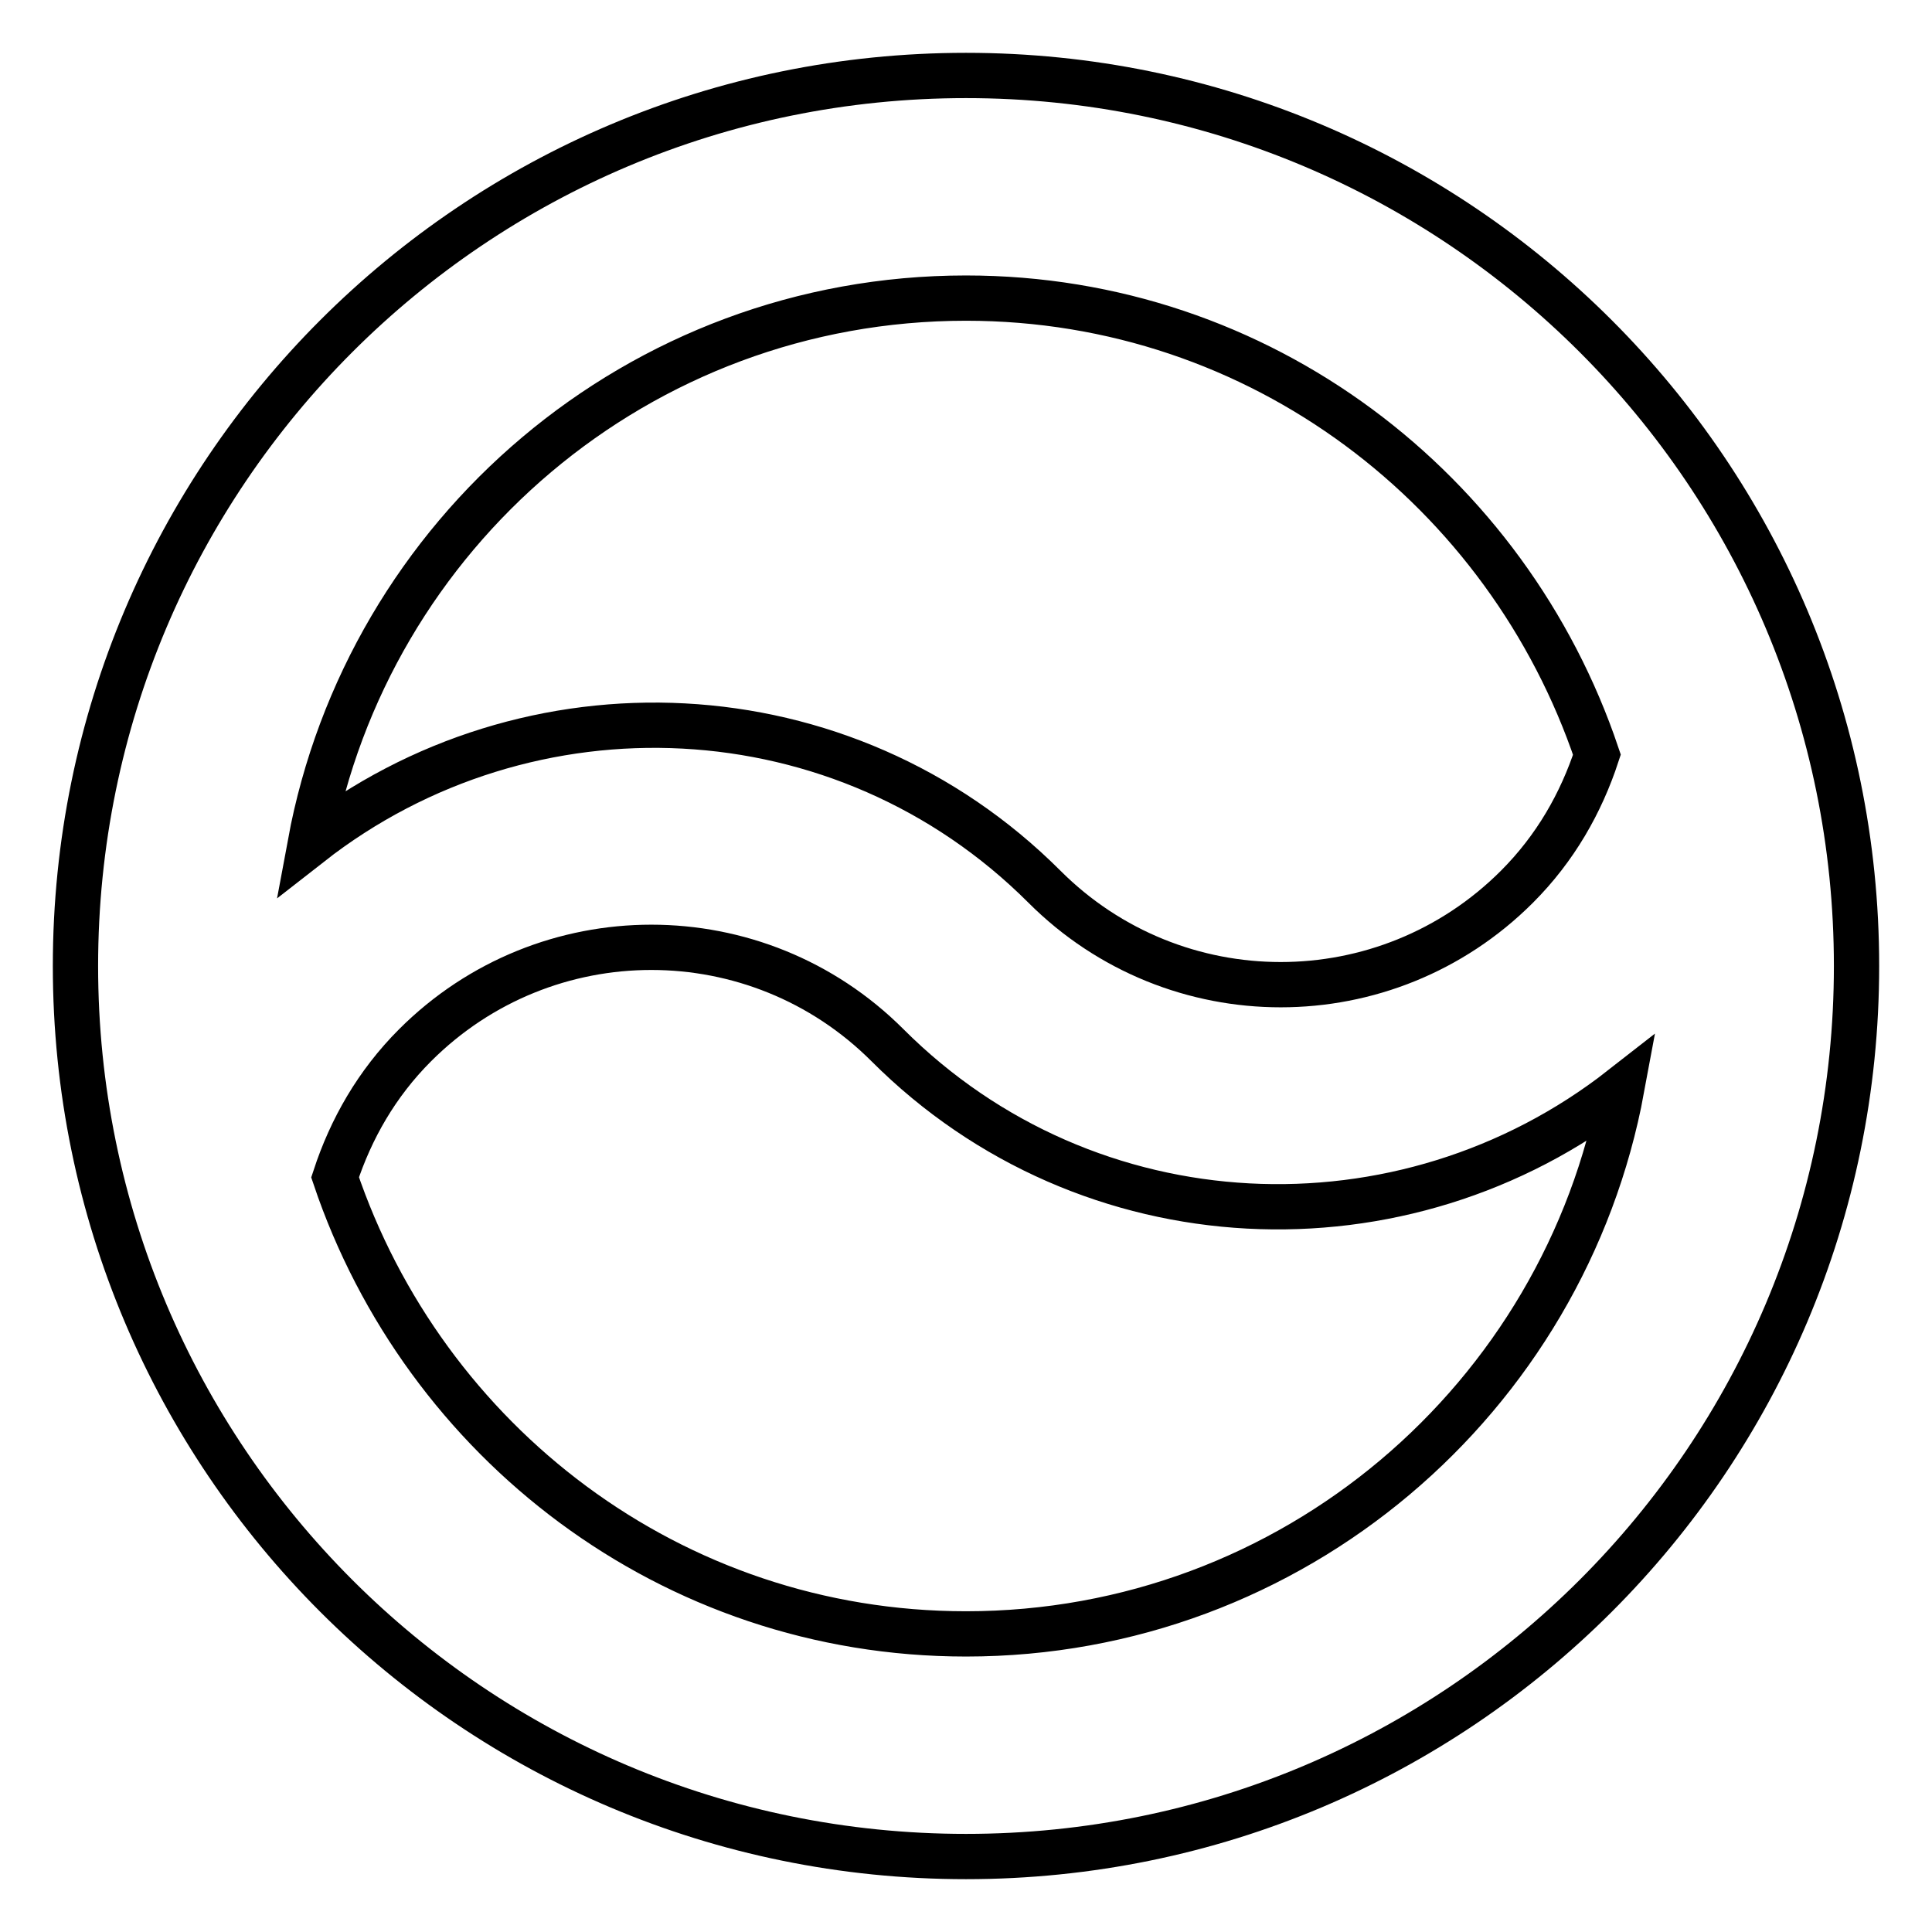
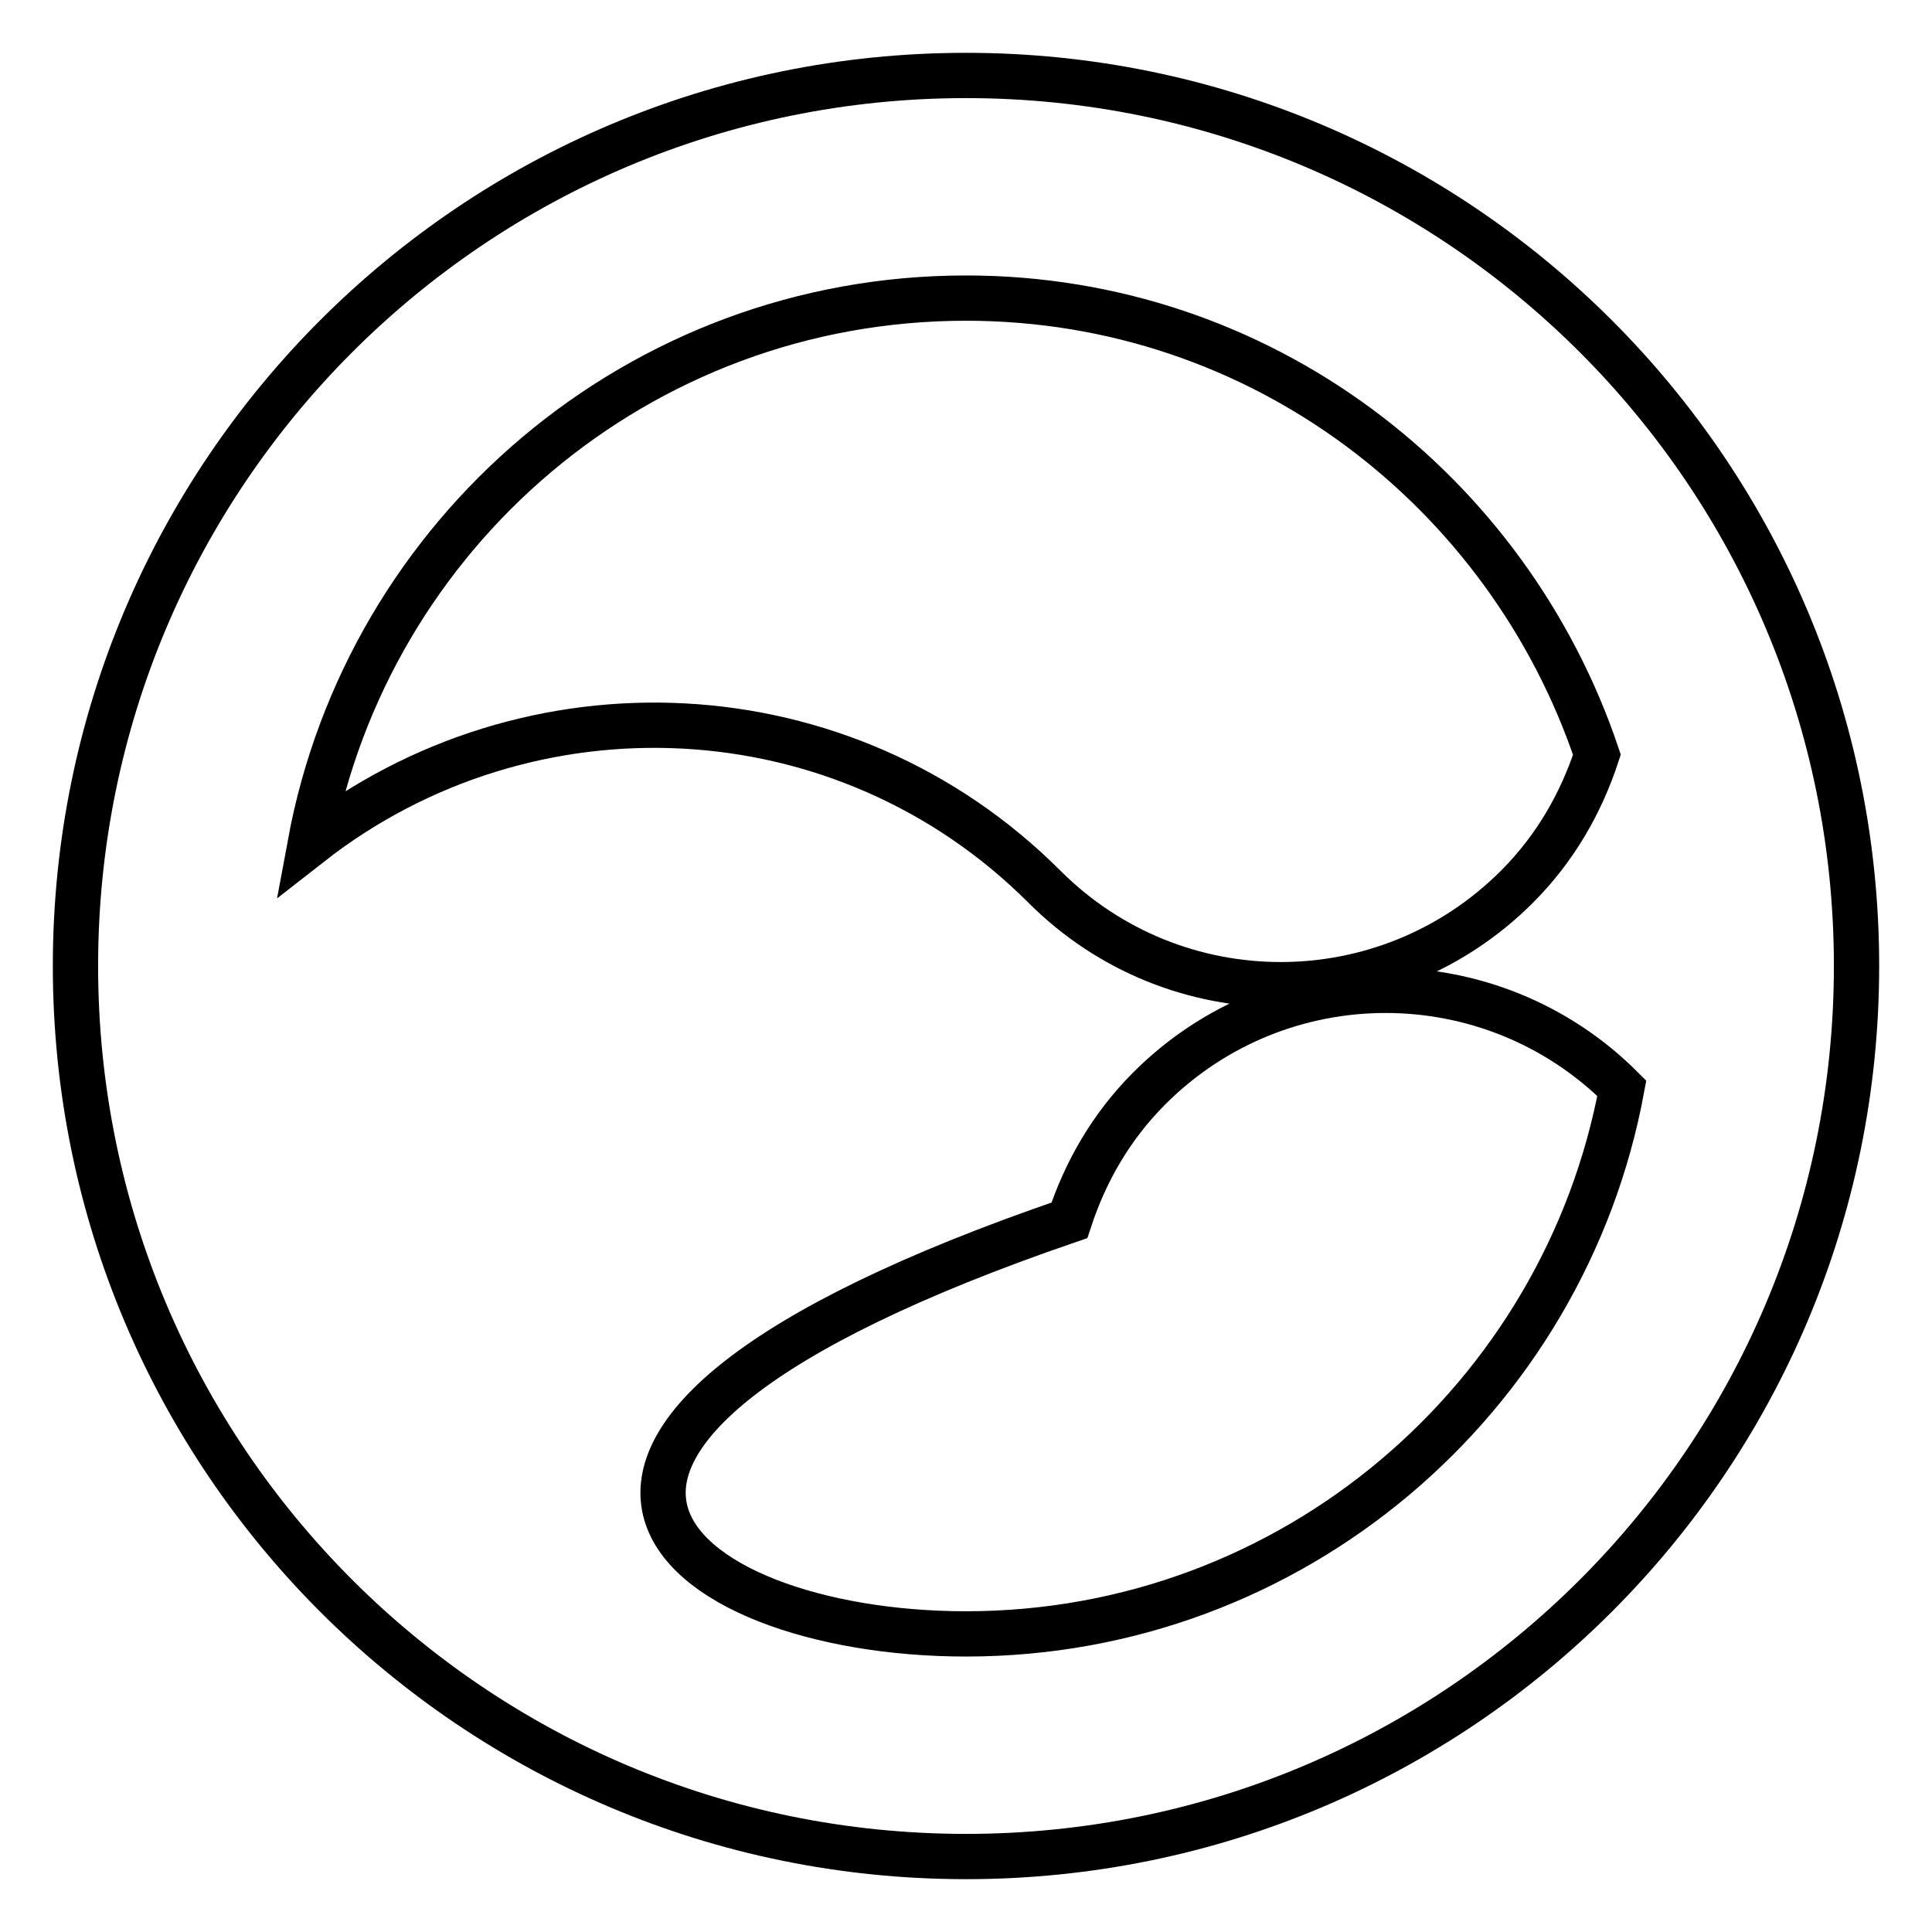
<svg xmlns="http://www.w3.org/2000/svg" version="1.1" x="0px" y="0px" viewBox="0 0 256 256" enable-background="new 0 0 256 256" xml:space="preserve">
  <g>
-     <path stroke-width="6" fill-opacity="0" stroke="#000000" d="M128,246c-65.2,0-118-52.8-118-118C10,62.8,62.8,10,128,10c65.2,0,118,52.8,118,118 C246,193.2,193.2,246,128,246z M128,216.5c43.3,0,79.3-31.2,86.9-72.3c-28.9,22.6-70.7,20.9-97.3-5.7c-17.3-17.3-45.3-17.3-62.6,0 c0,0,0,0,0,0c-5.1,5.1-8.5,11.1-10.6,17.5C56.2,191,88.9,216.5,128,216.5z M128,39.5c-43.4,0-79.3,31.2-86.9,72.3 c28.9-22.6,70.7-20.9,97.3,5.7c17.3,17.3,45.3,17.3,62.6,0c5.1-5.1,8.5-11.1,10.6-17.5C199.8,65,167.1,39.5,128,39.5z" />
+     <path stroke-width="6" fill-opacity="0" stroke="#000000" d="M128,246c-65.2,0-118-52.8-118-118C10,62.8,62.8,10,128,10c65.2,0,118,52.8,118,118 C246,193.2,193.2,246,128,246z M128,216.5c43.3,0,79.3-31.2,86.9-72.3c-17.3-17.3-45.3-17.3-62.6,0 c0,0,0,0,0,0c-5.1,5.1-8.5,11.1-10.6,17.5C56.2,191,88.9,216.5,128,216.5z M128,39.5c-43.4,0-79.3,31.2-86.9,72.3 c28.9-22.6,70.7-20.9,97.3,5.7c17.3,17.3,45.3,17.3,62.6,0c5.1-5.1,8.5-11.1,10.6-17.5C199.8,65,167.1,39.5,128,39.5z" />
  </g>
</svg>